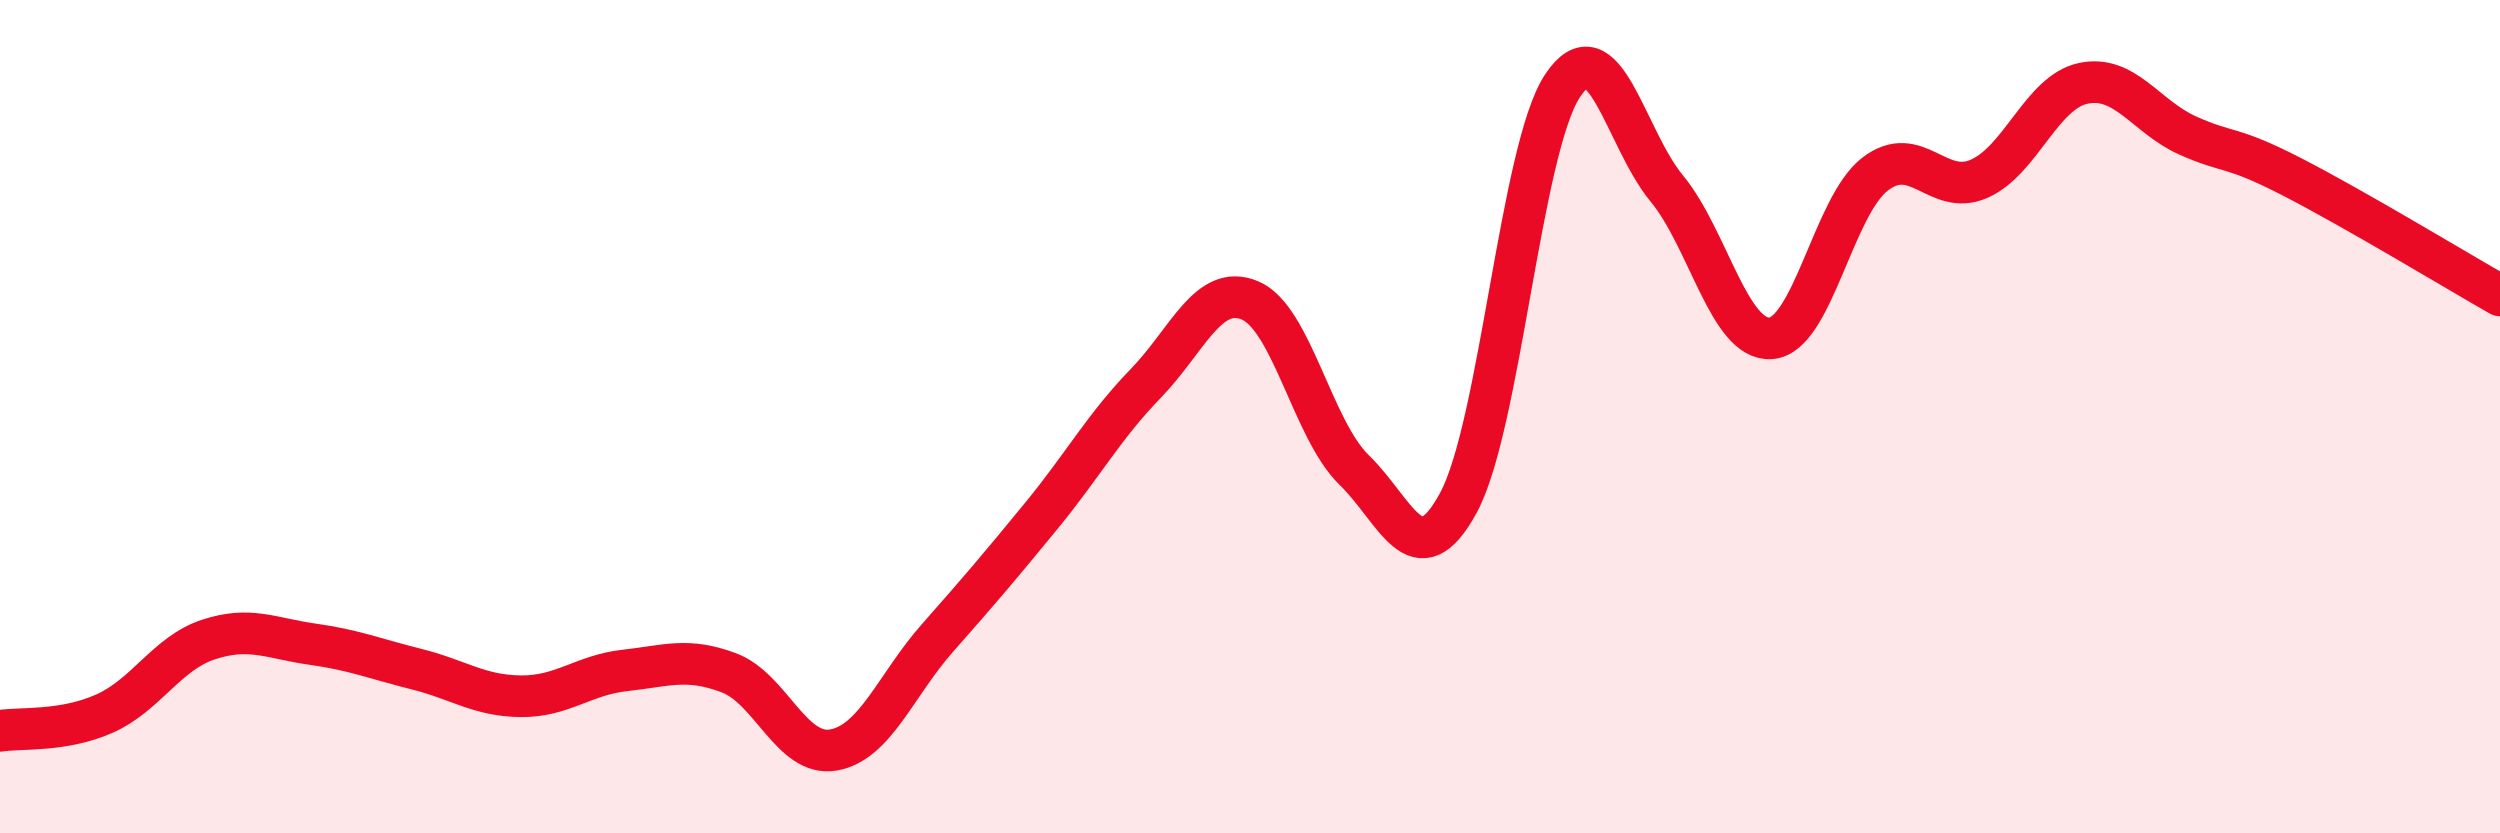
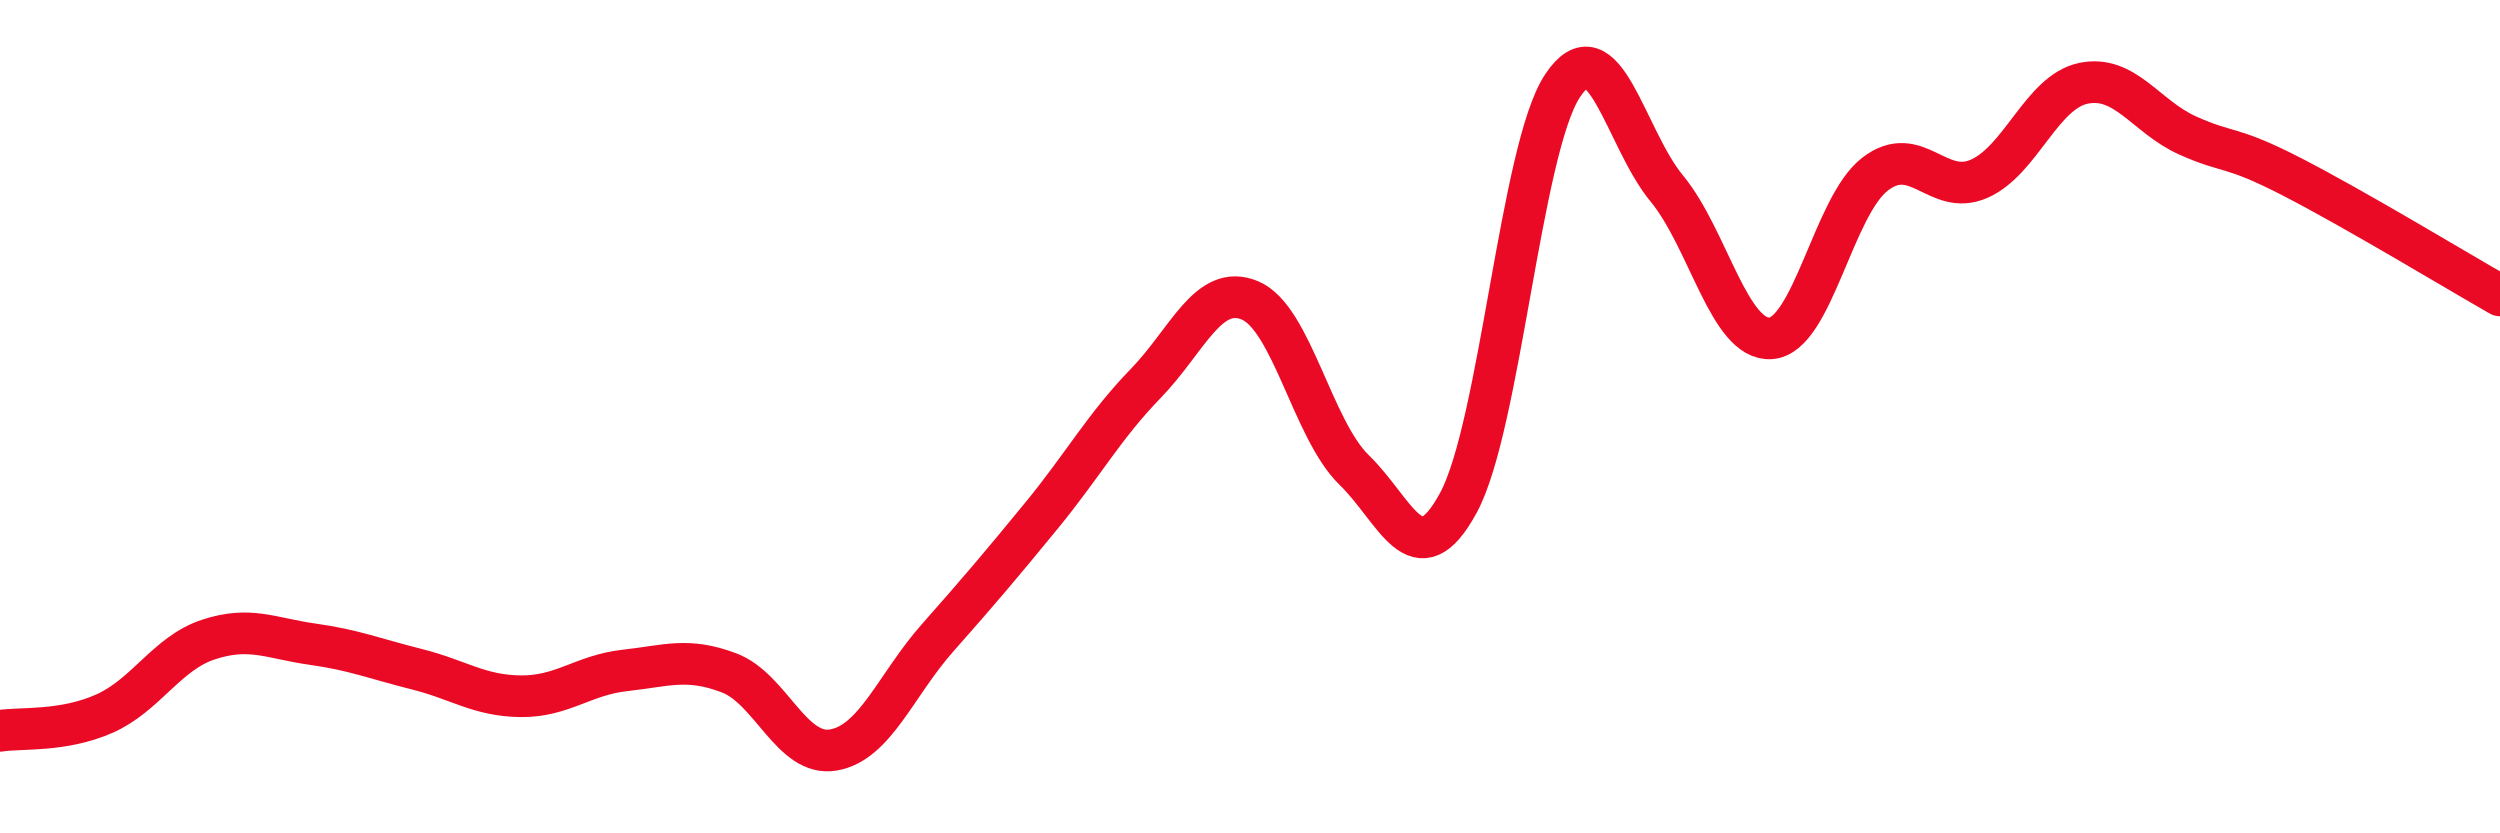
<svg xmlns="http://www.w3.org/2000/svg" width="60" height="20" viewBox="0 0 60 20">
-   <path d="M 0,17.54 C 0.5,17.46 1.5,17.57 2.5,17.13 C 3.5,16.69 4,15.68 5,15.35 C 6,15.02 6.5,15.32 7.5,15.46 C 8.5,15.6 9,15.81 10,16.06 C 11,16.31 11.5,16.7 12.5,16.71 C 13.5,16.72 14,16.2 15,16.09 C 16,15.98 16.5,15.77 17.5,16.15 C 18.5,16.53 19,18.17 20,18 C 21,17.83 21.5,16.44 22.5,15.31 C 23.5,14.18 24,13.59 25,12.37 C 26,11.15 26.5,10.23 27.5,9.2 C 28.5,8.17 29,6.79 30,7.21 C 31,7.63 31.5,10.31 32.5,11.28 C 33.5,12.25 34,13.91 35,12.07 C 36,10.23 36.5,3.57 37.5,2.06 C 38.5,0.55 39,3.31 40,4.52 C 41,5.73 41.5,8.19 42.5,8.12 C 43.5,8.05 44,4.95 45,4.18 C 46,3.41 46.5,4.73 47.5,4.29 C 48.5,3.85 49,2.21 50,2 C 51,1.79 51.5,2.8 52.5,3.25 C 53.5,3.7 53.5,3.47 55,4.24 C 56.5,5.01 59,6.52 60,7.09L60 20L0 20Z" fill="#EB0A25" opacity="0.1" stroke-linecap="round" stroke-linejoin="round" />
  <path d="M 0,17.54 C 0.5,17.46 1.5,17.57 2.5,17.13 C 3.5,16.69 4,15.68 5,15.35 C 6,15.02 6.5,15.32 7.5,15.46 C 8.5,15.6 9,15.81 10,16.06 C 11,16.31 11.5,16.7 12.5,16.71 C 13.5,16.72 14,16.2 15,16.09 C 16,15.98 16.5,15.77 17.5,16.15 C 18.5,16.53 19,18.17 20,18 C 21,17.83 21.5,16.44 22.5,15.31 C 23.5,14.18 24,13.59 25,12.37 C 26,11.15 26.5,10.23 27.5,9.2 C 28.5,8.17 29,6.79 30,7.21 C 31,7.63 31.5,10.31 32.5,11.28 C 33.5,12.25 34,13.91 35,12.07 C 36,10.23 36.5,3.57 37.5,2.06 C 38.5,0.55 39,3.31 40,4.52 C 41,5.73 41.5,8.19 42.5,8.12 C 43.5,8.05 44,4.95 45,4.18 C 46,3.41 46.5,4.73 47.5,4.29 C 48.5,3.85 49,2.21 50,2 C 51,1.79 51.5,2.8 52.5,3.25 C 53.5,3.7 53.5,3.47 55,4.24 C 56.5,5.01 59,6.52 60,7.09" stroke="#EB0A25" stroke-width="1" fill="none" stroke-linecap="round" stroke-linejoin="round" />
</svg>